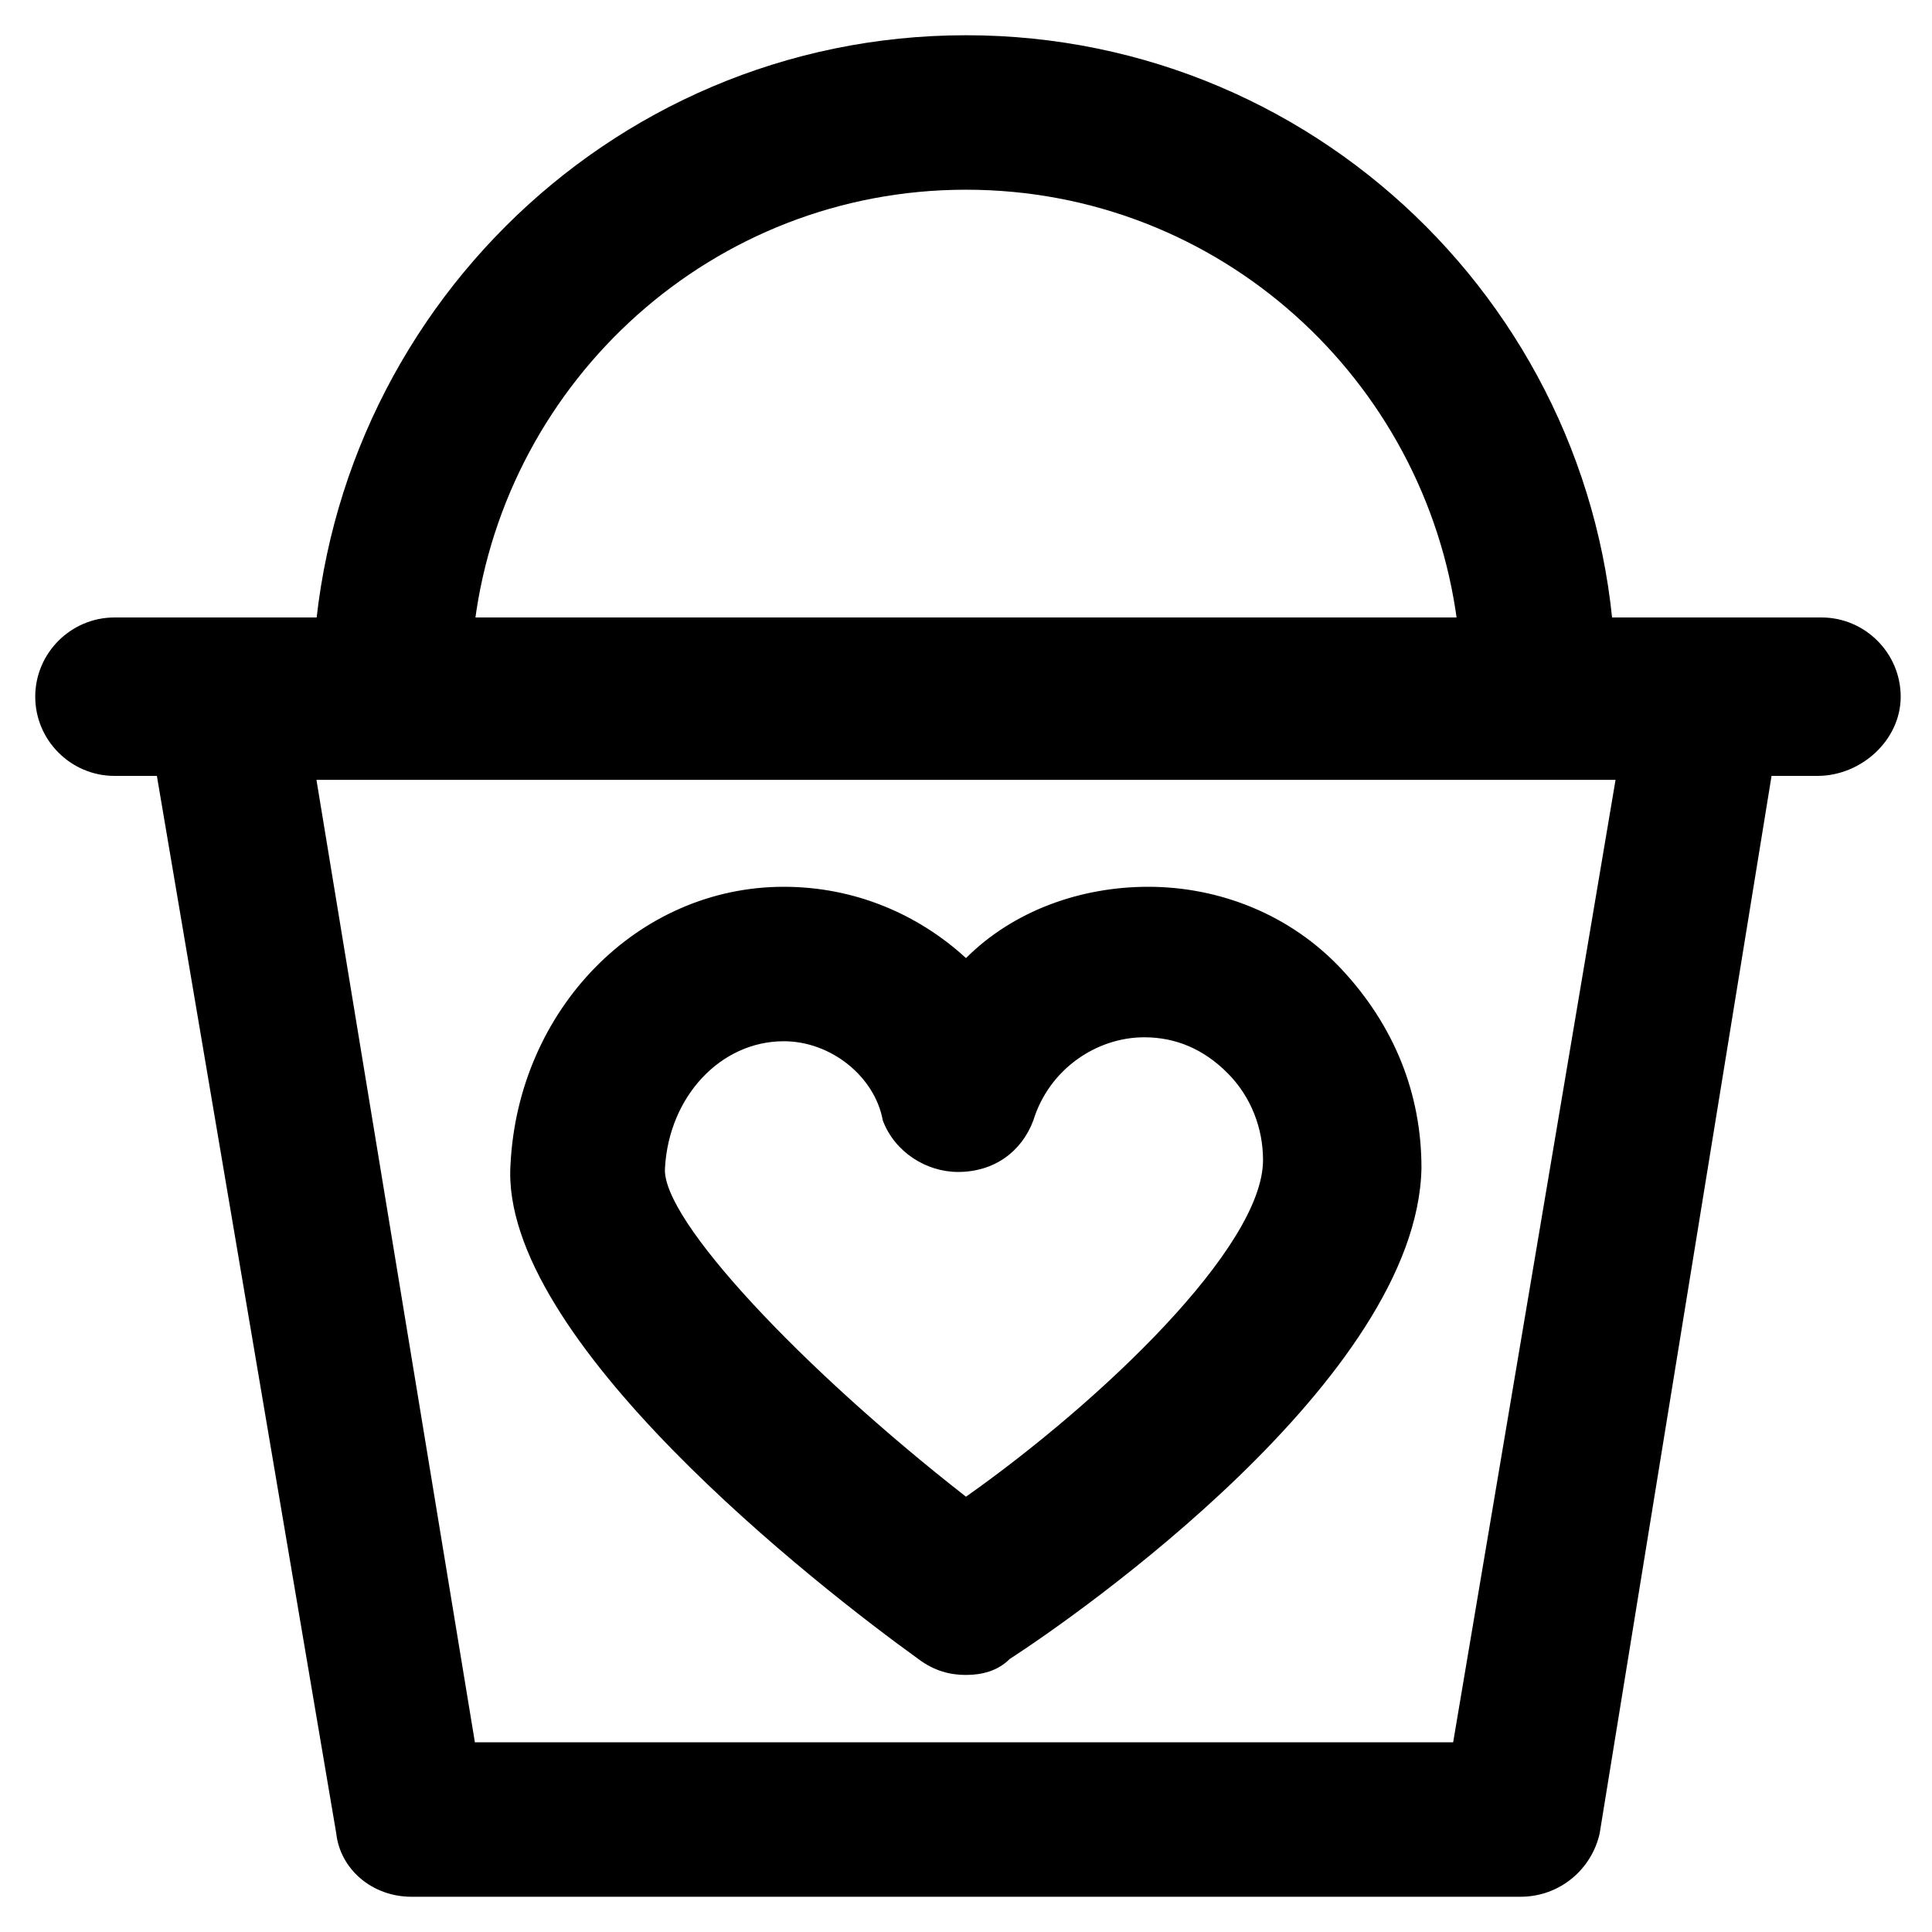
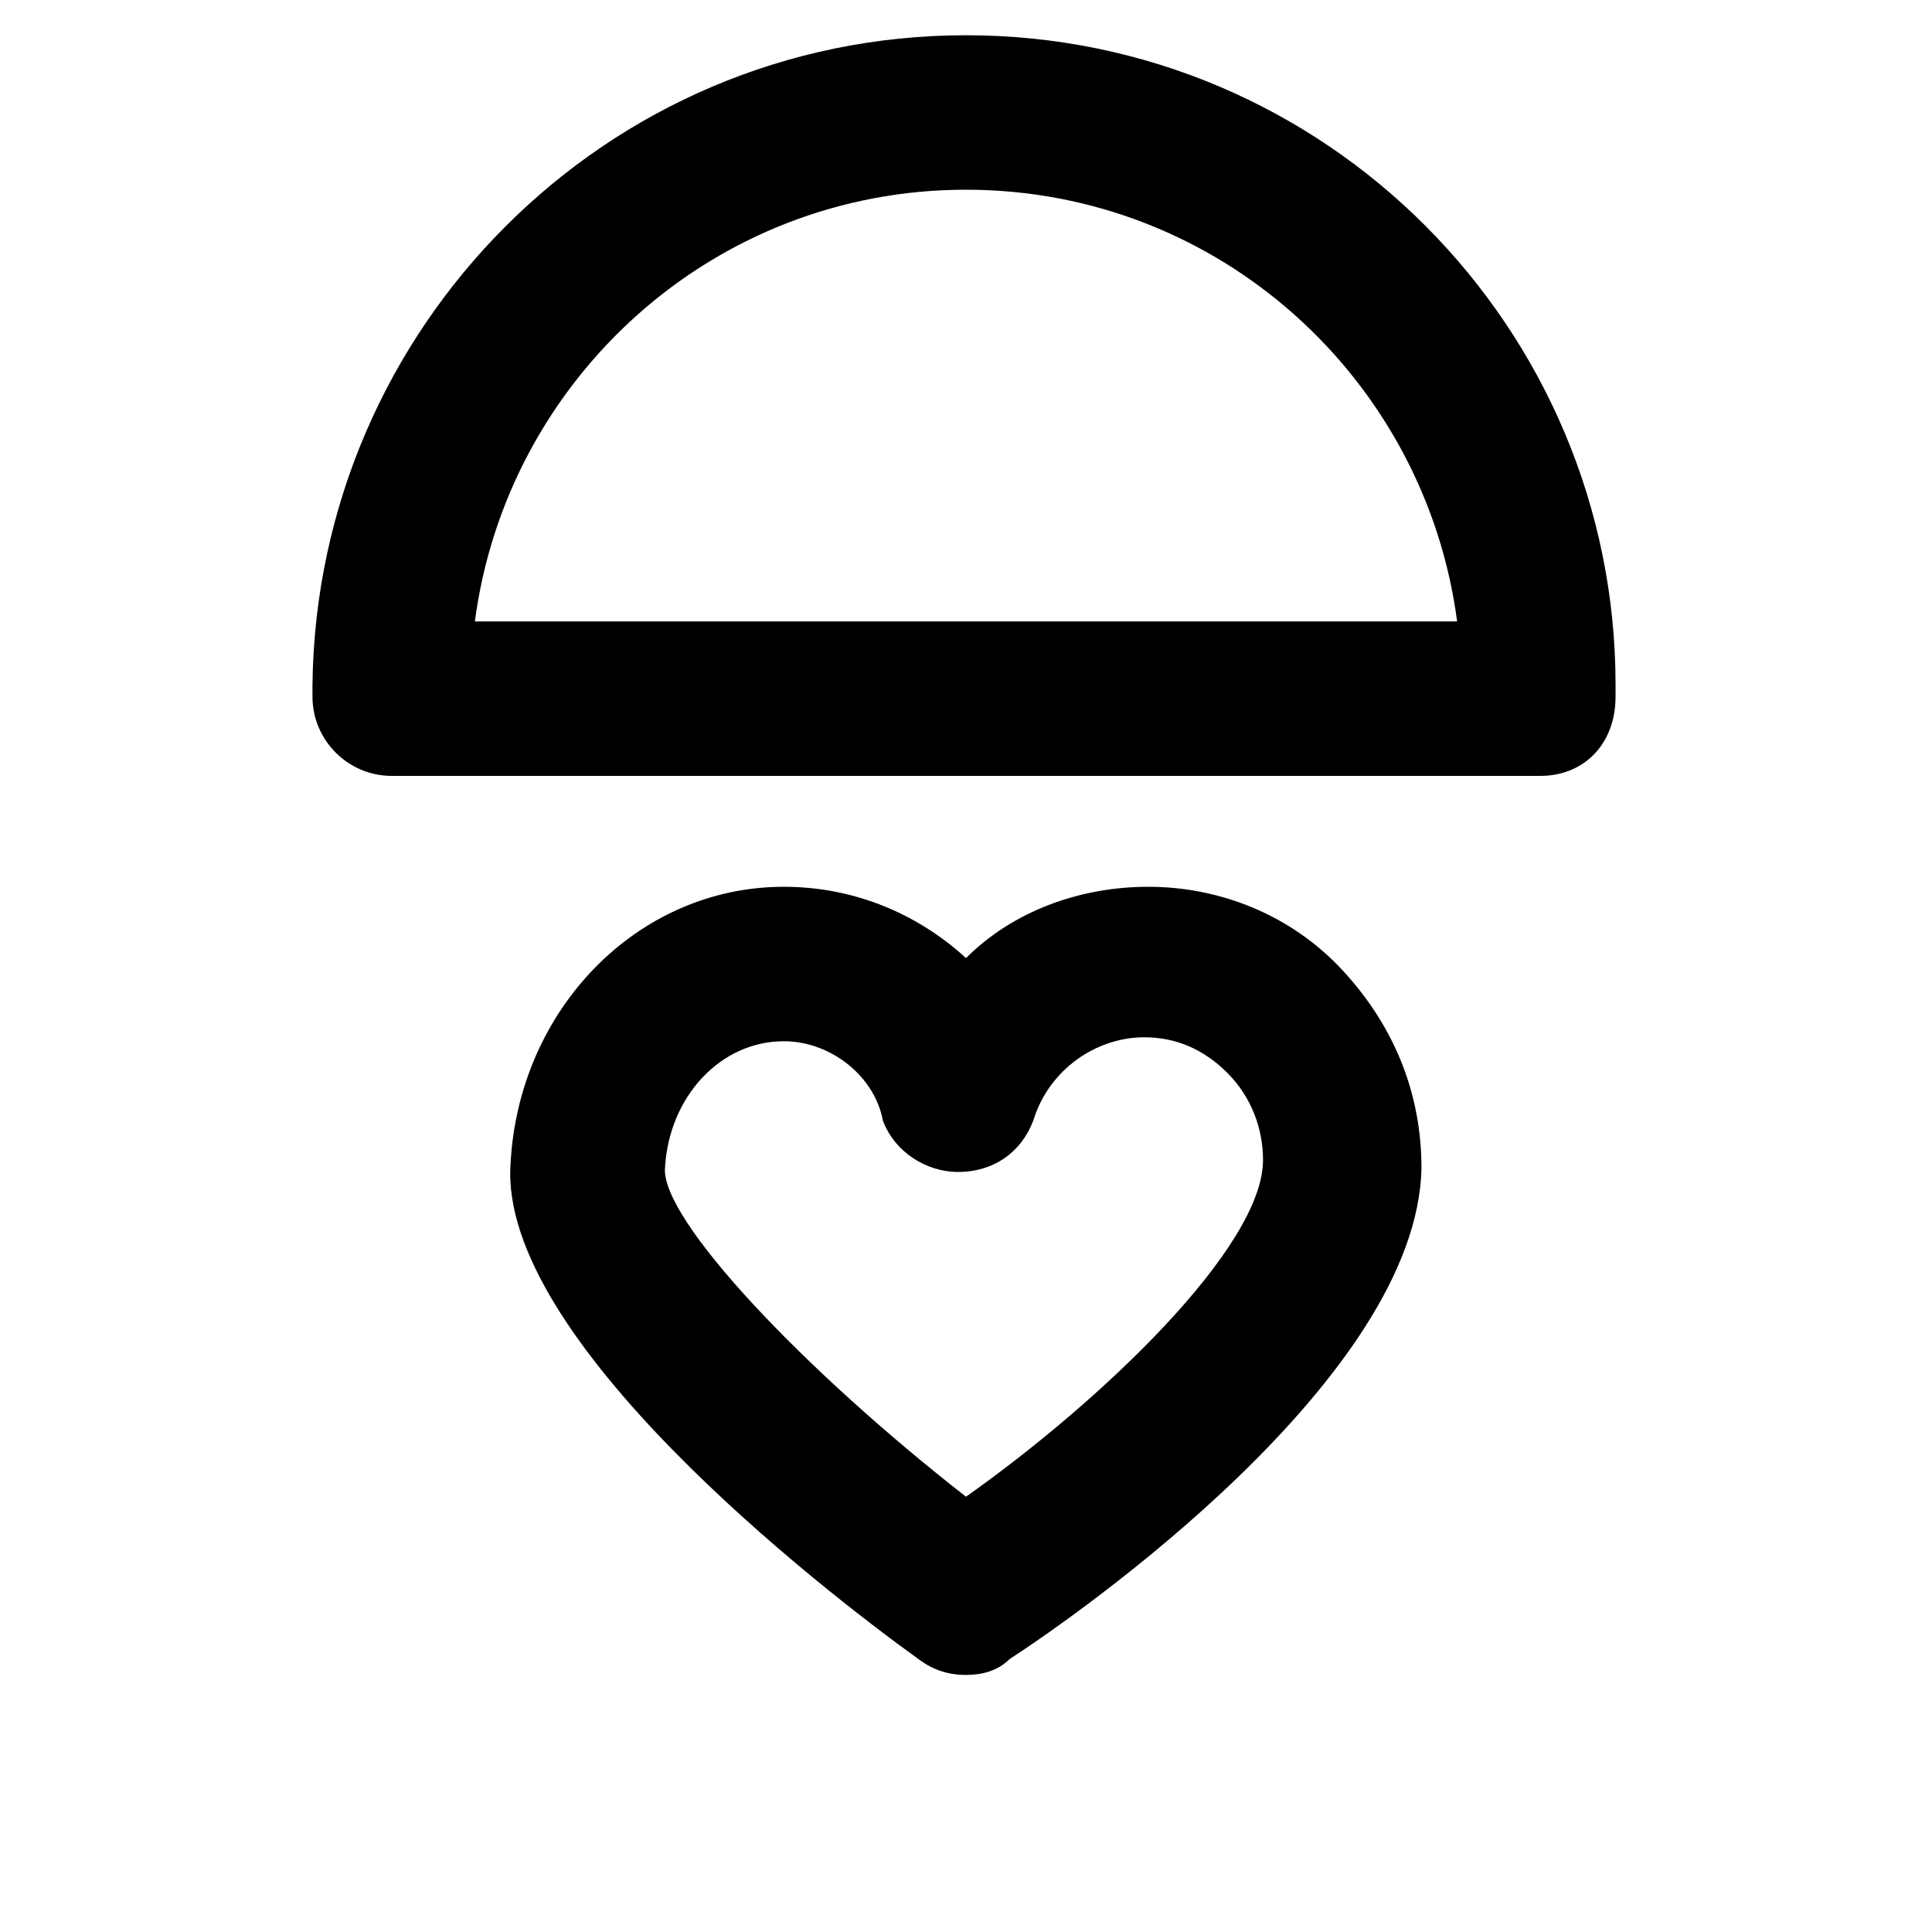
<svg xmlns="http://www.w3.org/2000/svg" fill="#000000" width="800px" height="800px" version="1.1" viewBox="144 144 512 512">
  <g>
    <path d="m400 587.88c-4.199 0-8.398-1.051-12.594-4.199-26.238-18.895-111.26-85.02-108.11-131.2 2.098-40.934 33.586-73.473 72.422-73.473 18.895 0 35.688 7.348 48.281 18.895 12.594-12.594 30.438-18.895 48.281-18.895 18.895 0 37.785 7.348 51.43 22.043 13.645 14.695 20.992 32.539 20.992 52.48-1.051 55.629-91.316 118.61-109.16 130.15-3.148 3.144-7.348 4.195-11.543 4.195zm-48.285-167.94c-16.793 0-30.438 14.695-31.488 33.586-1.051 13.645 36.734 53.531 79.77 87.117 35.688-25.191 78.719-66.125 78.719-89.215 0-8.398-3.148-16.793-9.445-23.09s-13.645-9.445-22.043-9.445c-12.594 0-25.191 8.398-29.391 22.043-3.148 8.398-10.496 13.645-19.941 13.645-8.398 0-16.793-5.246-19.941-13.645-2.094-11.551-13.641-20.996-26.238-20.996z" />
-     <path d="m546.94 646.66h-293.89c-10.496 0-18.895-7.348-19.941-16.793l-50.383-297.04c-1.051-6.297 1.051-12.594 4.199-16.793 4.199-4.199 9.445-7.348 15.742-7.348h393.6c6.297 0 11.547 3.148 15.742 7.348 4.199 4.199 5.246 10.496 4.199 16.793l-48.281 297.04c-2.098 9.445-10.496 16.793-20.992 16.793zm-277.09-40.934h259.25l43.035-255.05h-344.27z" />
-     <path d="m625.66 349.62h-451.33c-11.547 0-20.992-9.445-20.992-20.992s9.445-20.992 20.992-20.992h452.38c11.547 0 20.992 9.445 20.992 20.992s-10.496 20.992-22.039 20.992z" />
    <path d="m552.19 349.62h-304.39c-11.547 0-20.992-9.445-20.992-20.992v-3.148c1.051-94.465 77.672-172.14 173.19-172.14s172.14 77.672 172.14 172.14v3.148c-0.004 12.598-8.398 20.992-19.945 20.992zm-282.34-40.934h260.3c-8.395-64.027-62.977-114.41-130.15-114.41-67.176 0-121.75 50.379-130.15 114.41z" />
  </g>
</svg>